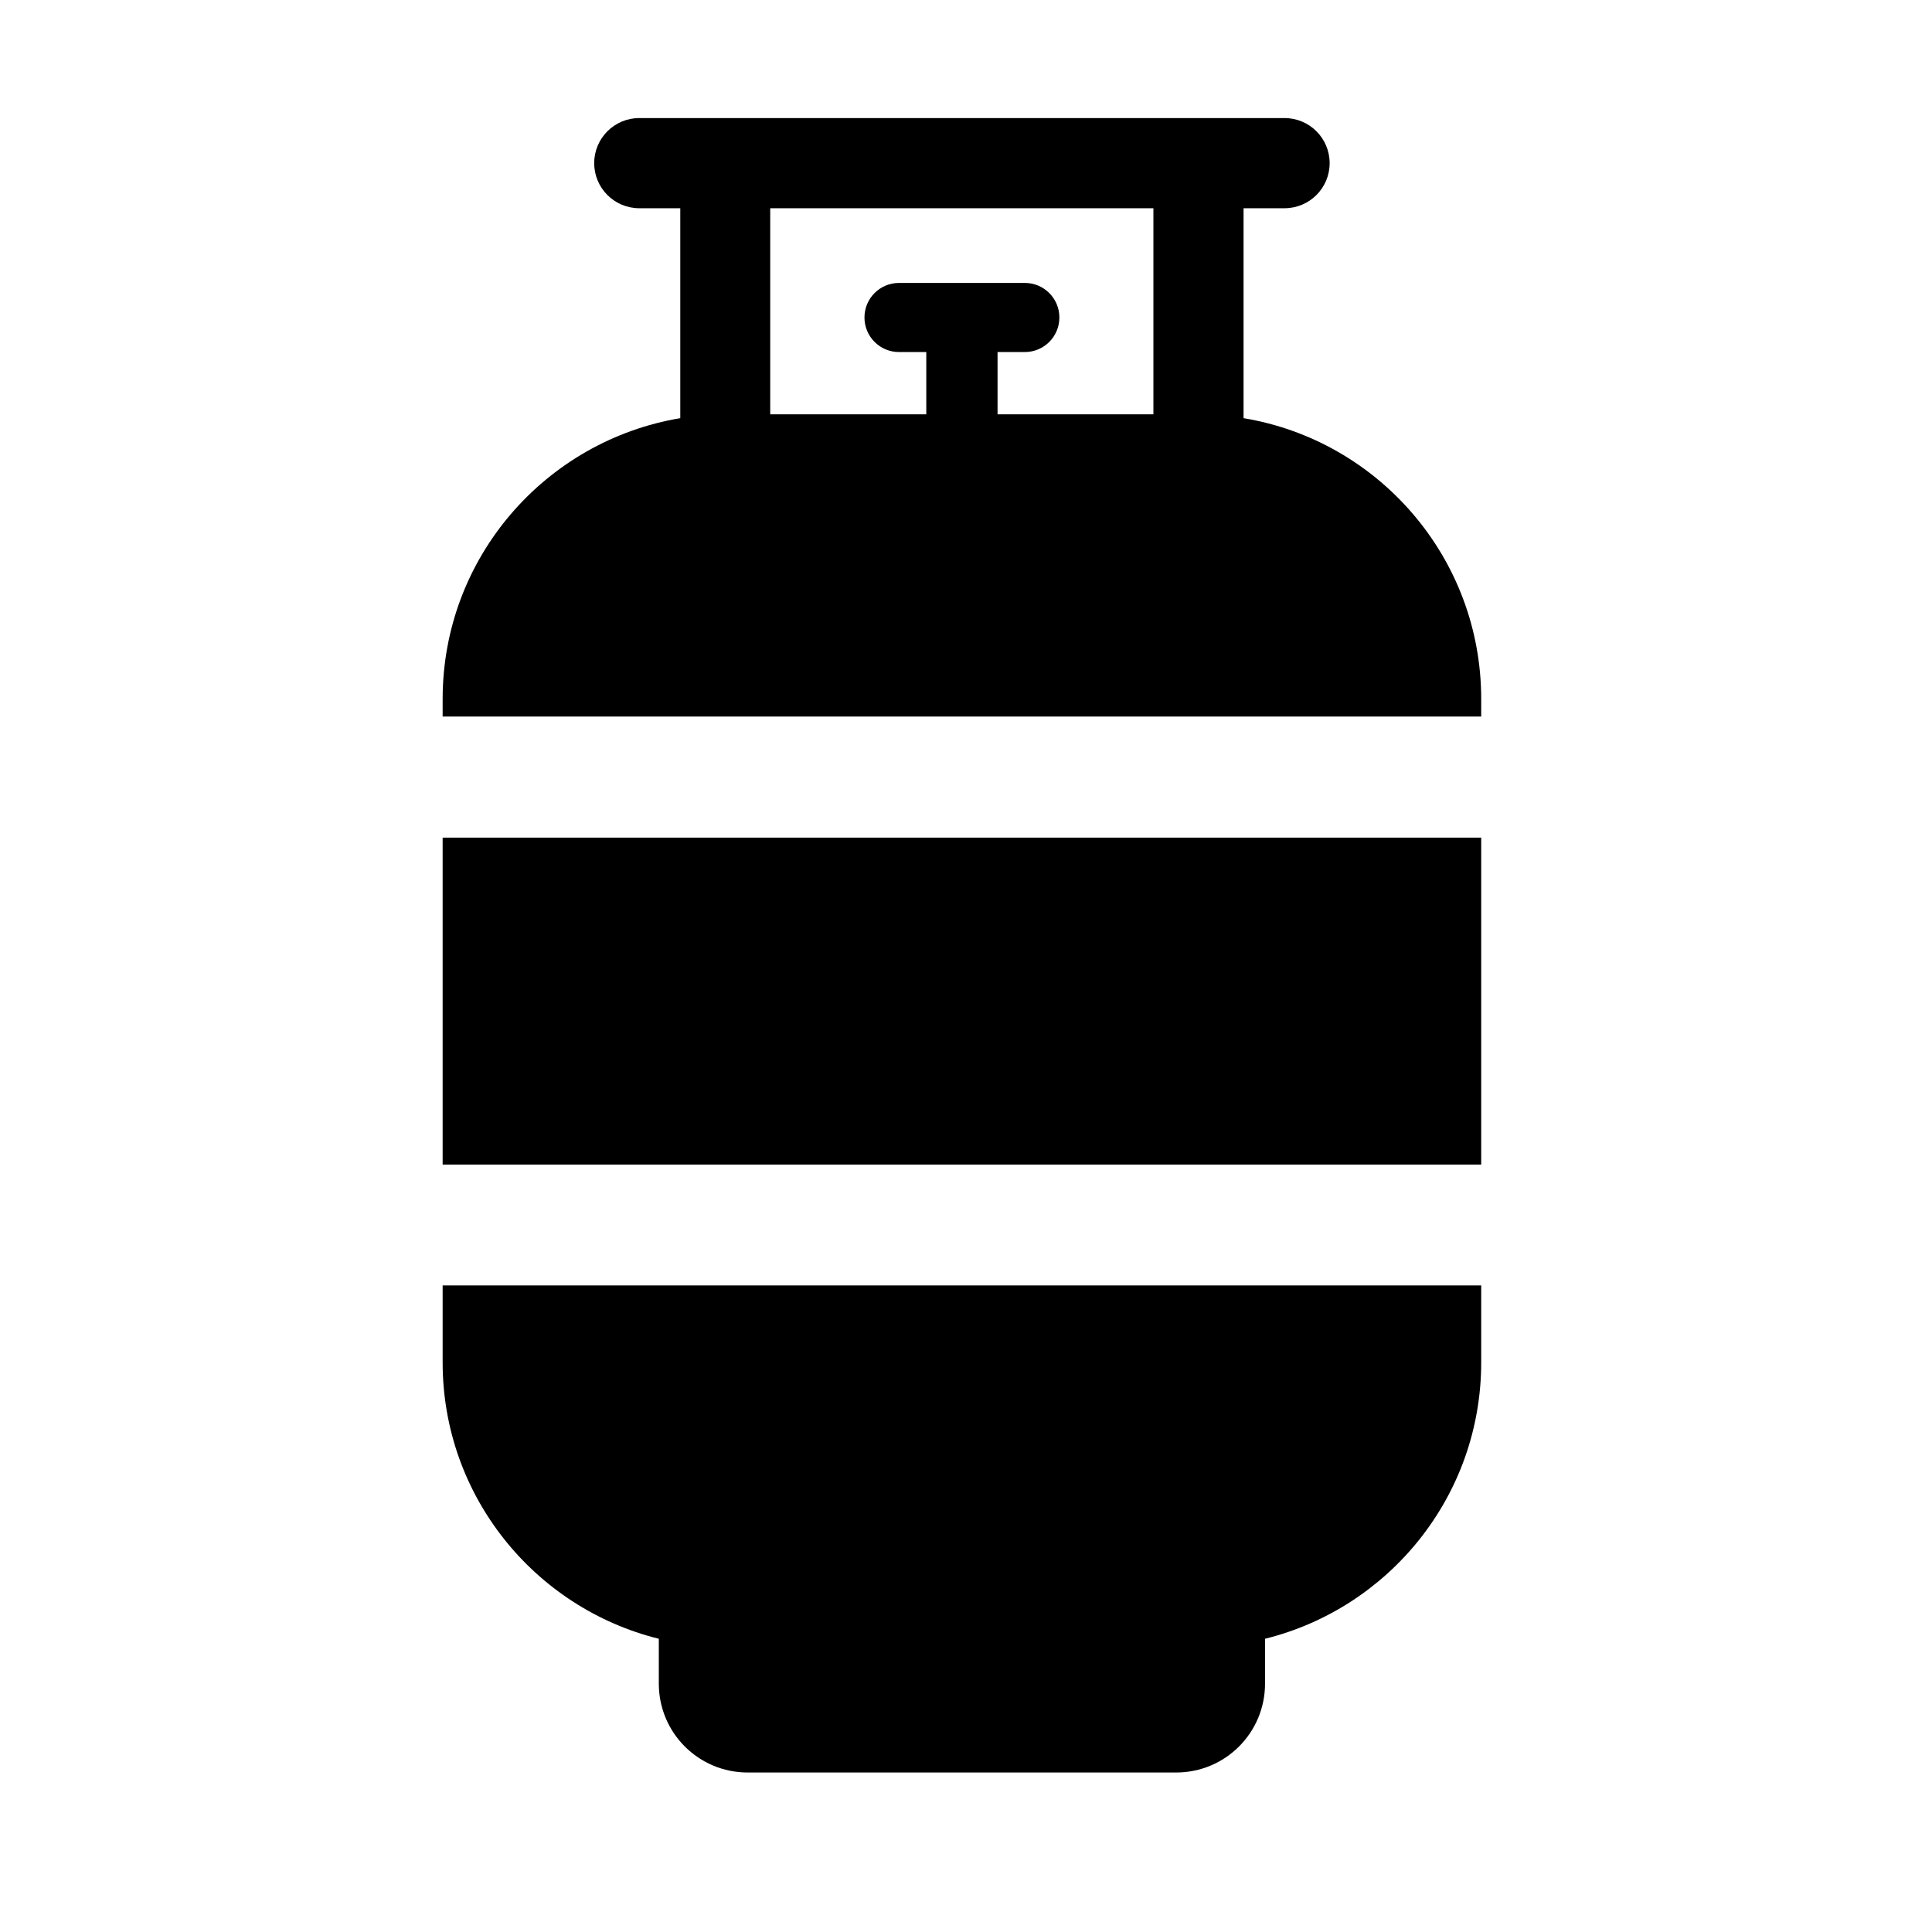
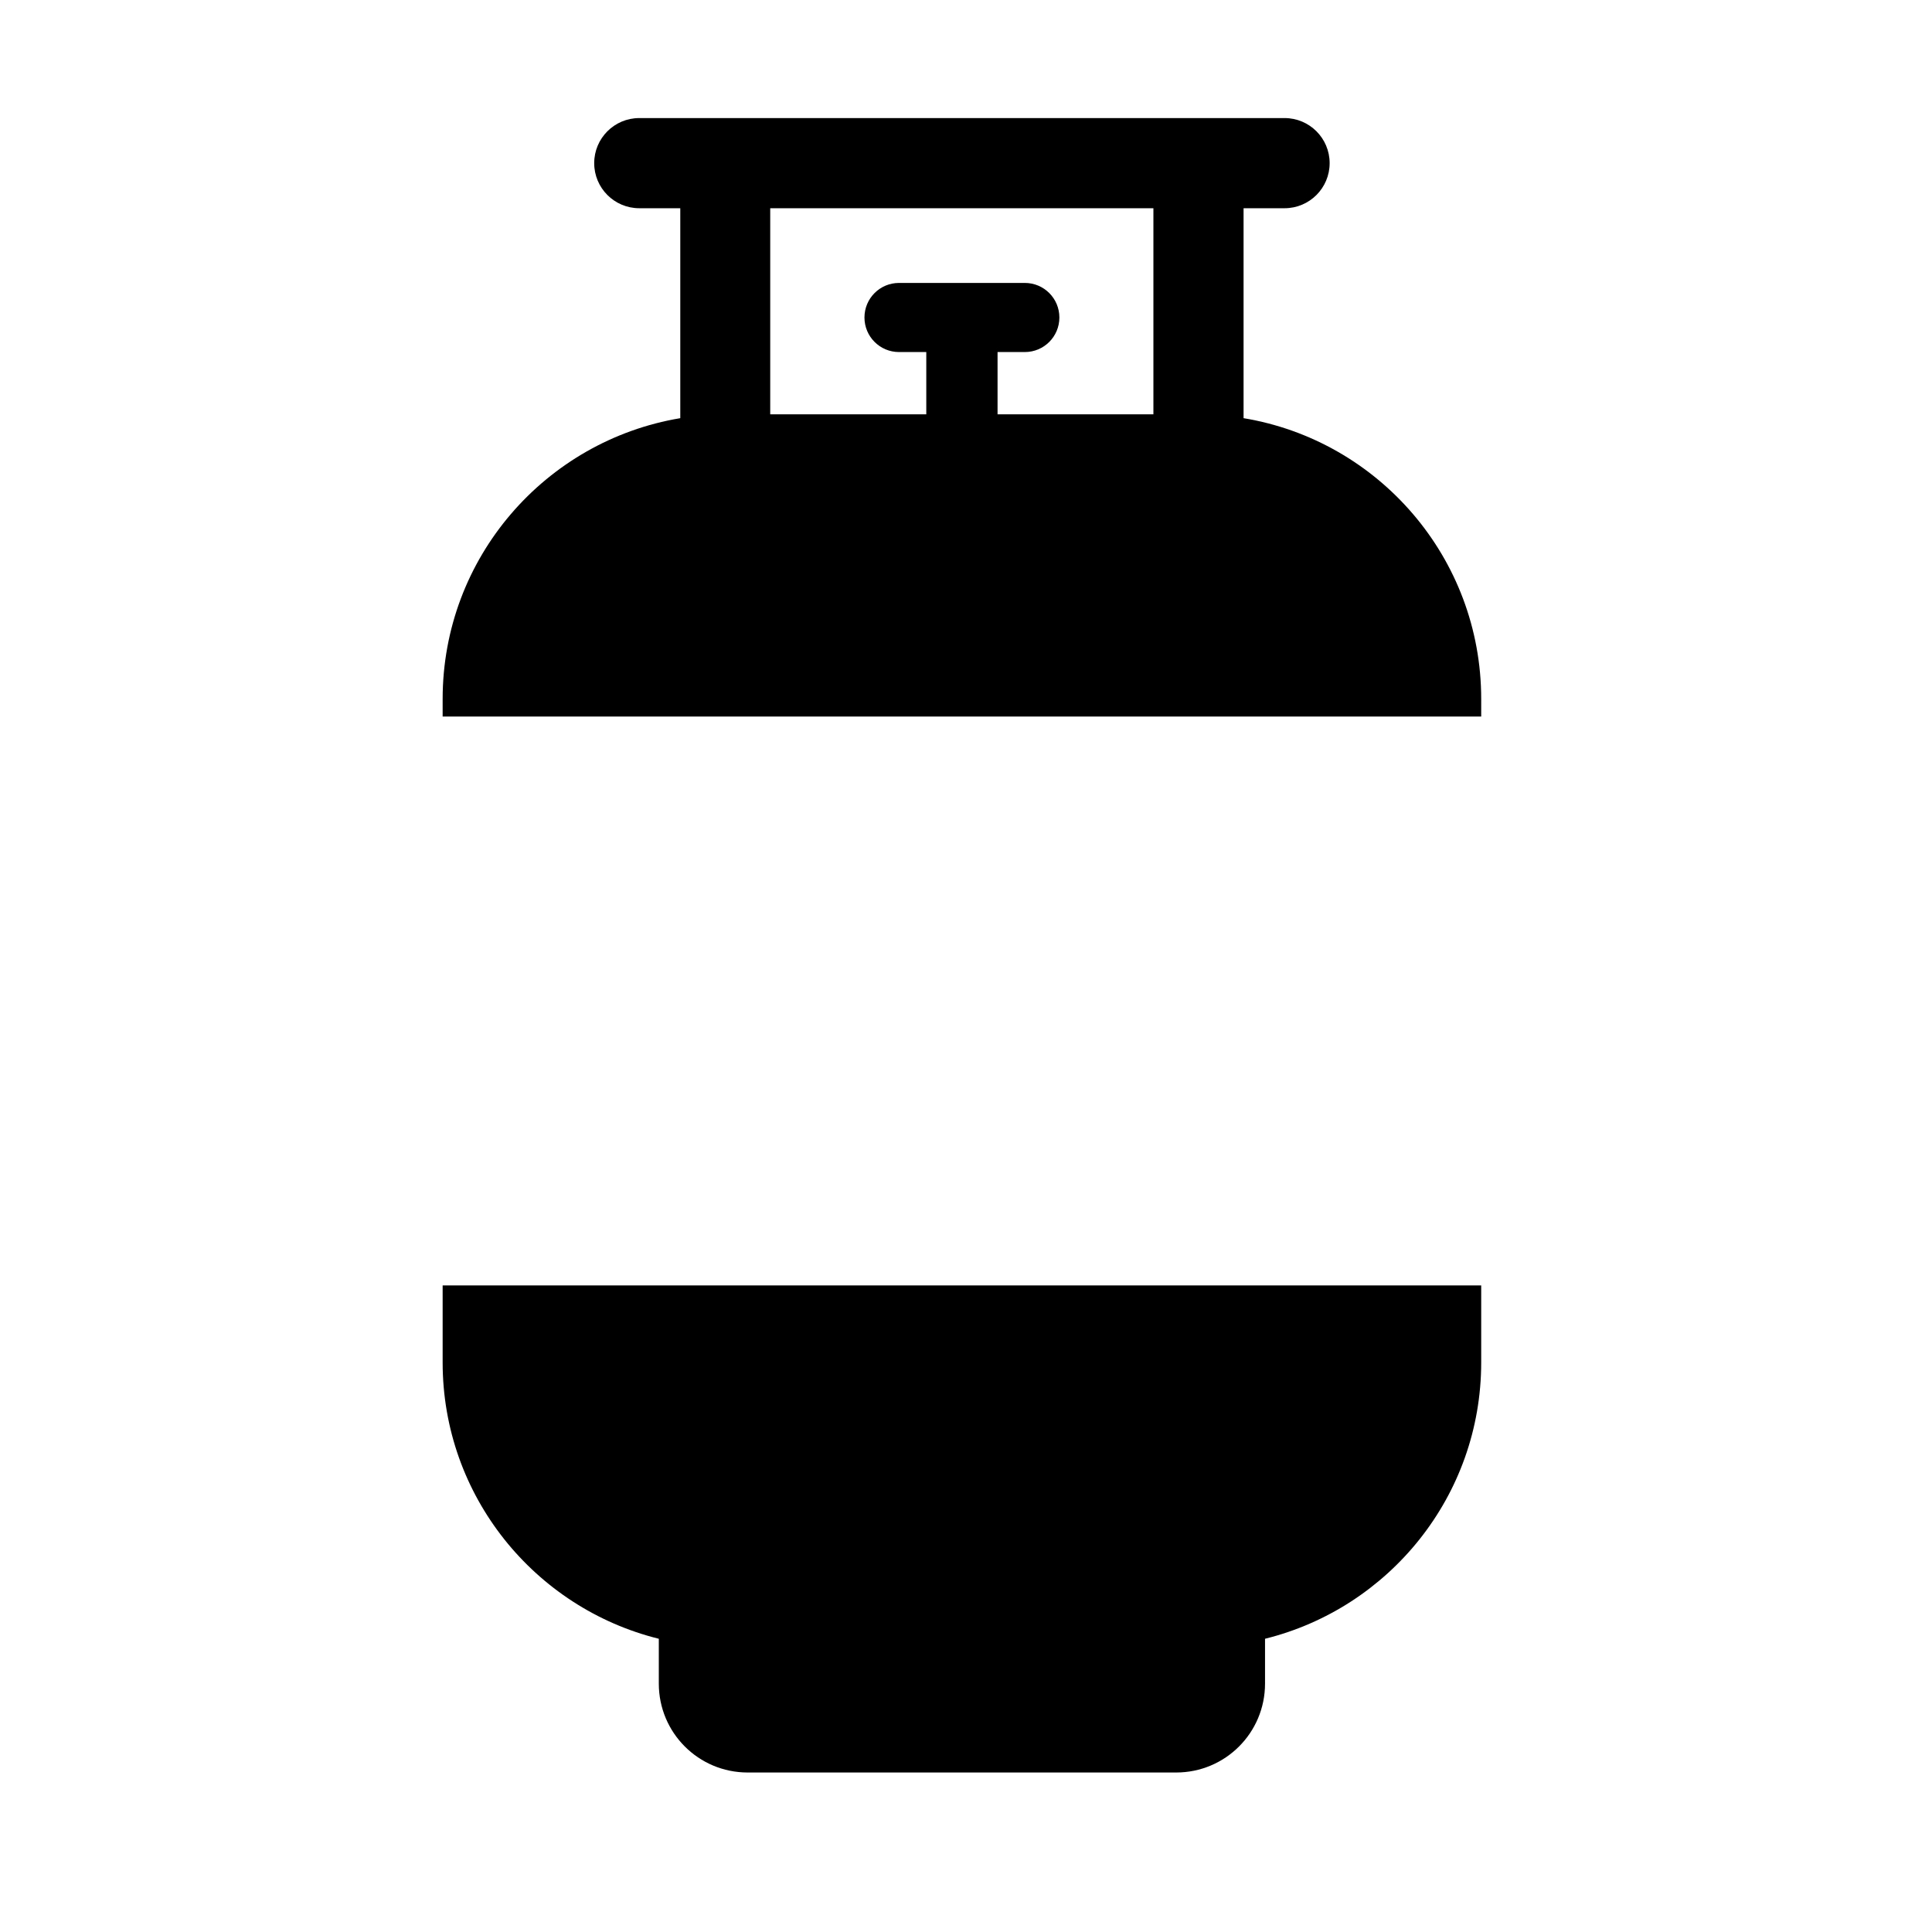
<svg xmlns="http://www.w3.org/2000/svg" id="Texte" viewBox="0 0 90 90">
  <defs>
    <style>
      .cls-1 {
        fill: #000;
        stroke-width: 0px;
      }
    </style>
  </defs>
  <path class="cls-1" d="M69,32.56c0-6.58-4.79-12.04-11.07-13.08v-9.78h1.91c1.16,0,2.1-.94,2.1-2.1s-.94-2.1-2.1-2.1h-30.06c-1.16,0-2.1.94-2.1,2.1s.94,2.1,2.1,2.1h1.91v9.78c-6.28,1.05-11.07,6.5-11.07,13.08v.82h48.38v-.82ZM53.74,19.3h-7.27v-2.9h1.27c.89,0,1.61-.72,1.61-1.61s-.72-1.61-1.61-1.61h-5.86c-.89,0-1.61.72-1.61,1.61s.72,1.61,1.61,1.61h1.27v2.9h-7.27v-9.6h17.85v9.6Z" />
  <path class="cls-1" d="M20.62,63.47c0,6.22,4.29,11.44,10.07,12.87v2.09c0,2.29,1.85,4.14,4.14,4.14h19.96c2.29,0,4.14-1.85,4.14-4.14v-2.09c5.78-1.43,10.07-6.65,10.07-12.87v-3.59H20.62v3.59Z" />
-   <rect class="cls-1" x="20.62" y="39.02" width="48.38" height="15.23" />
</svg>